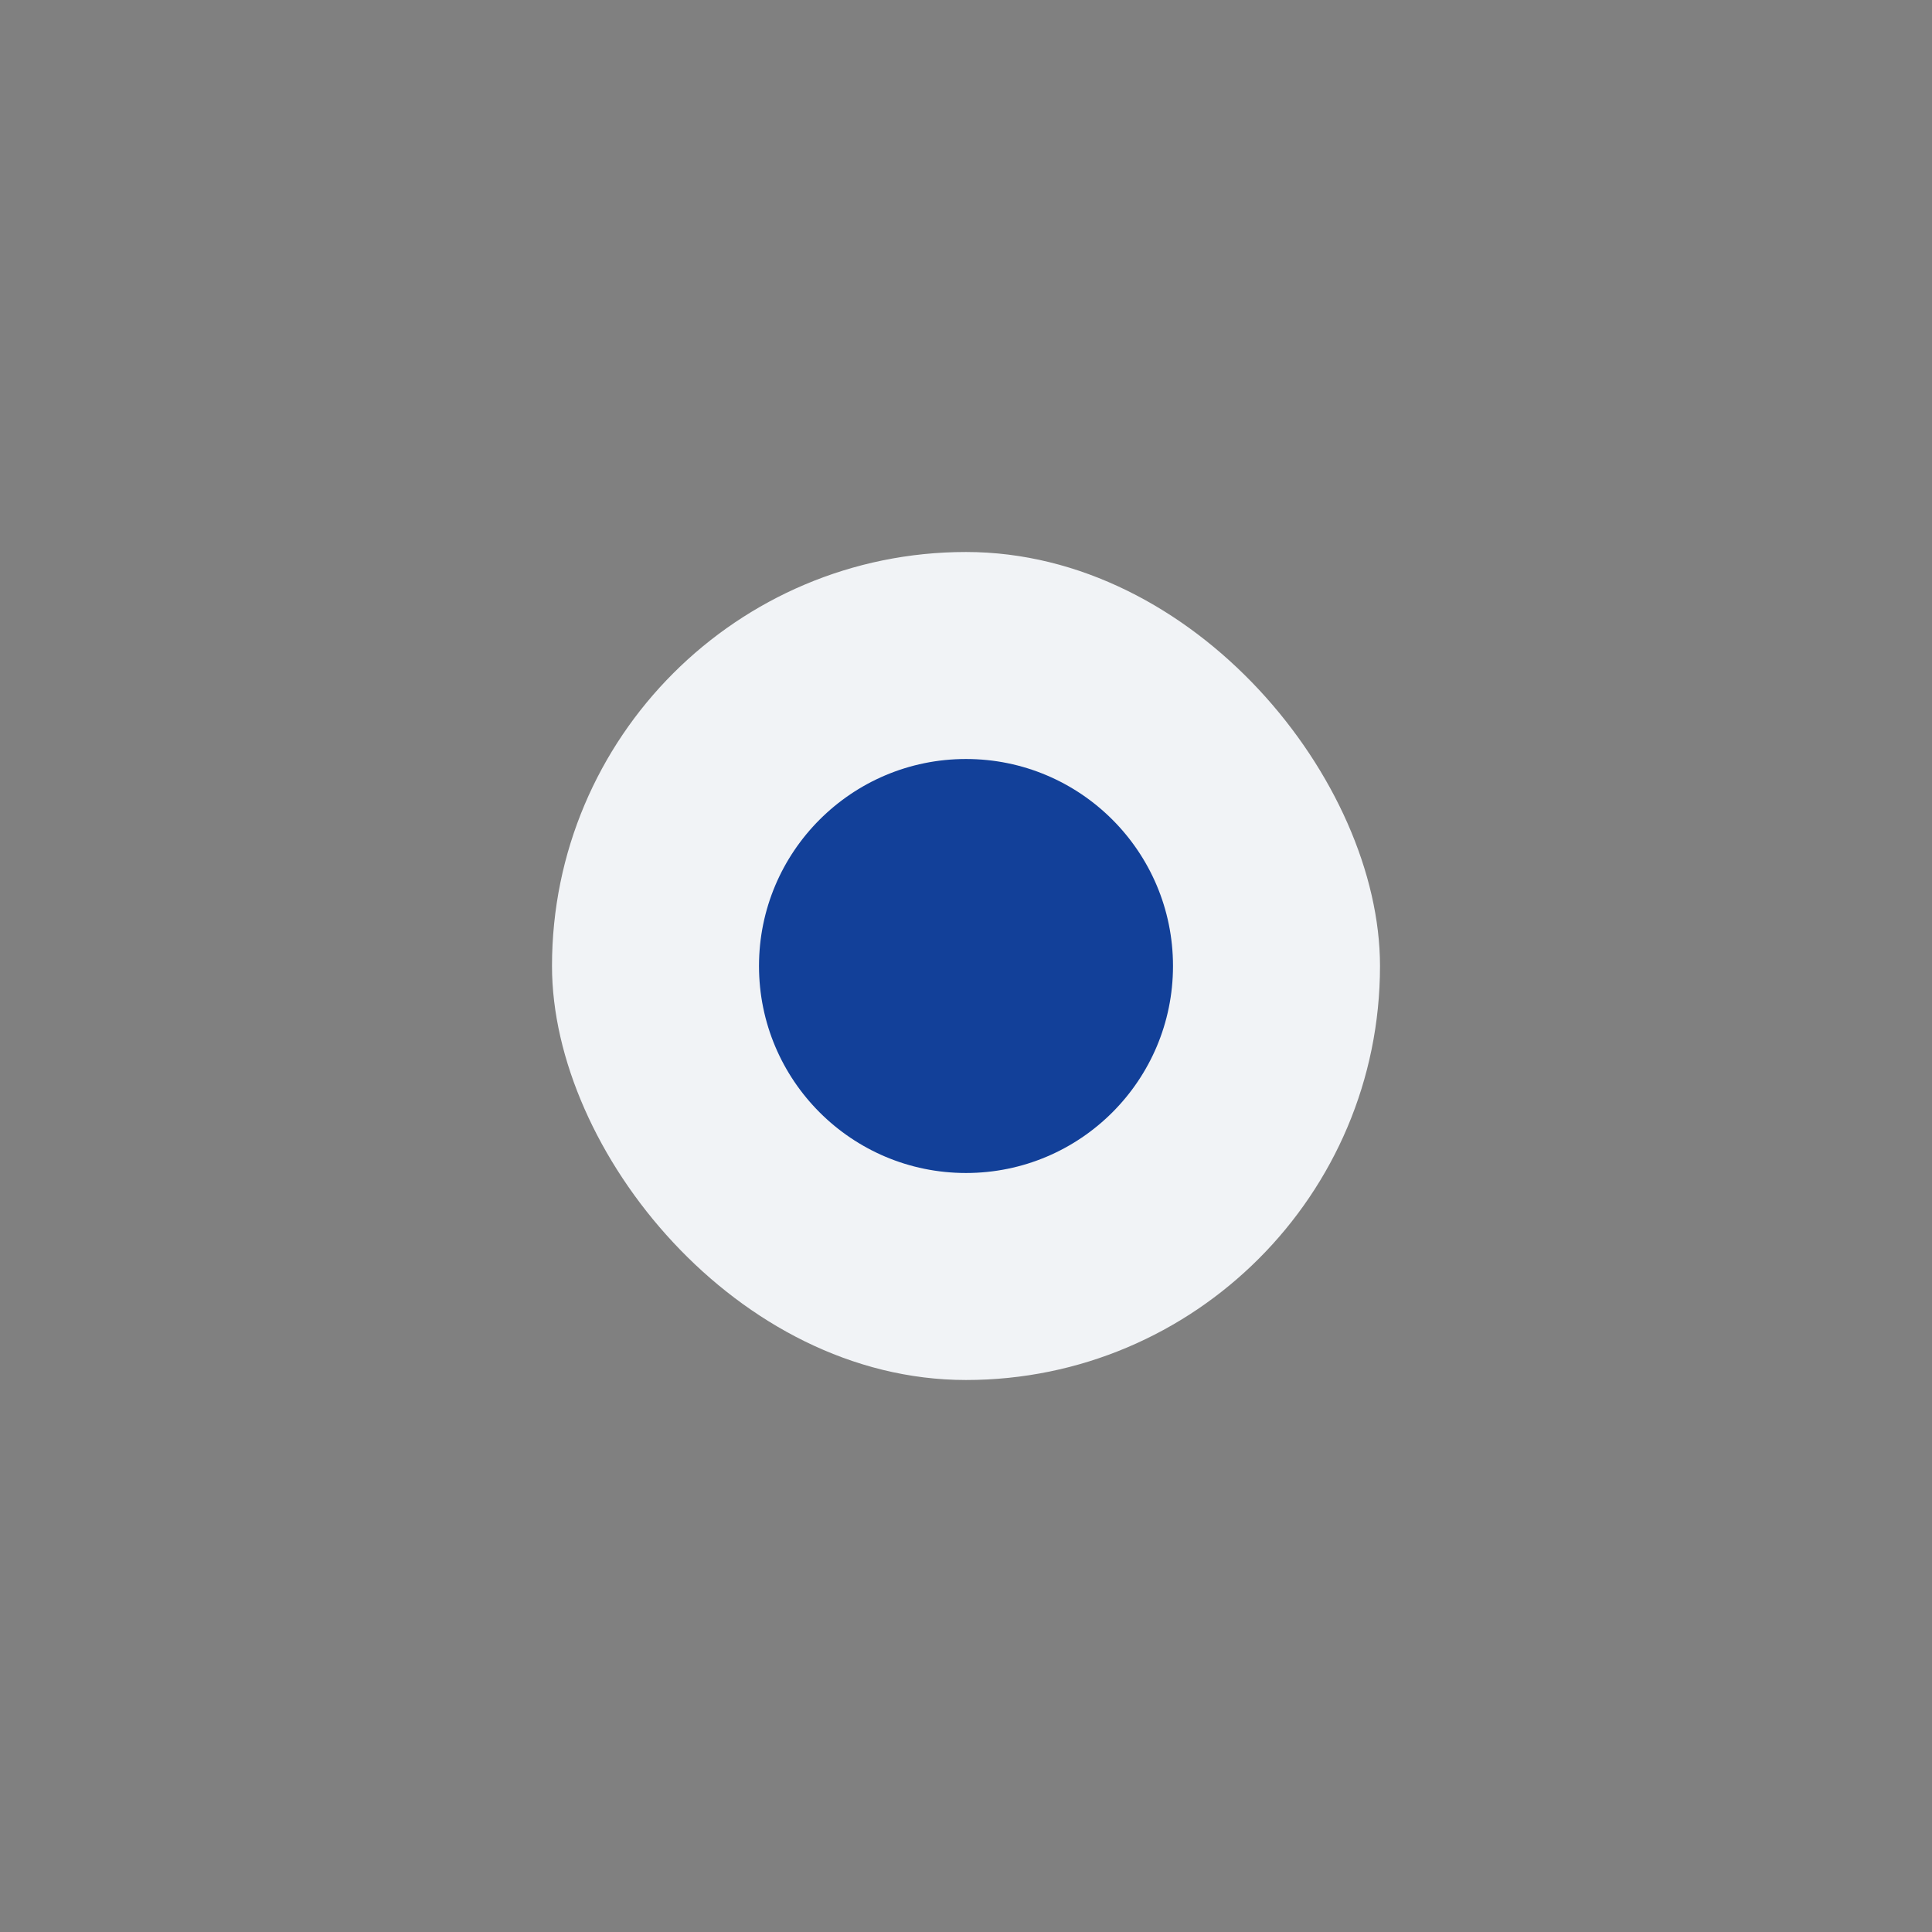
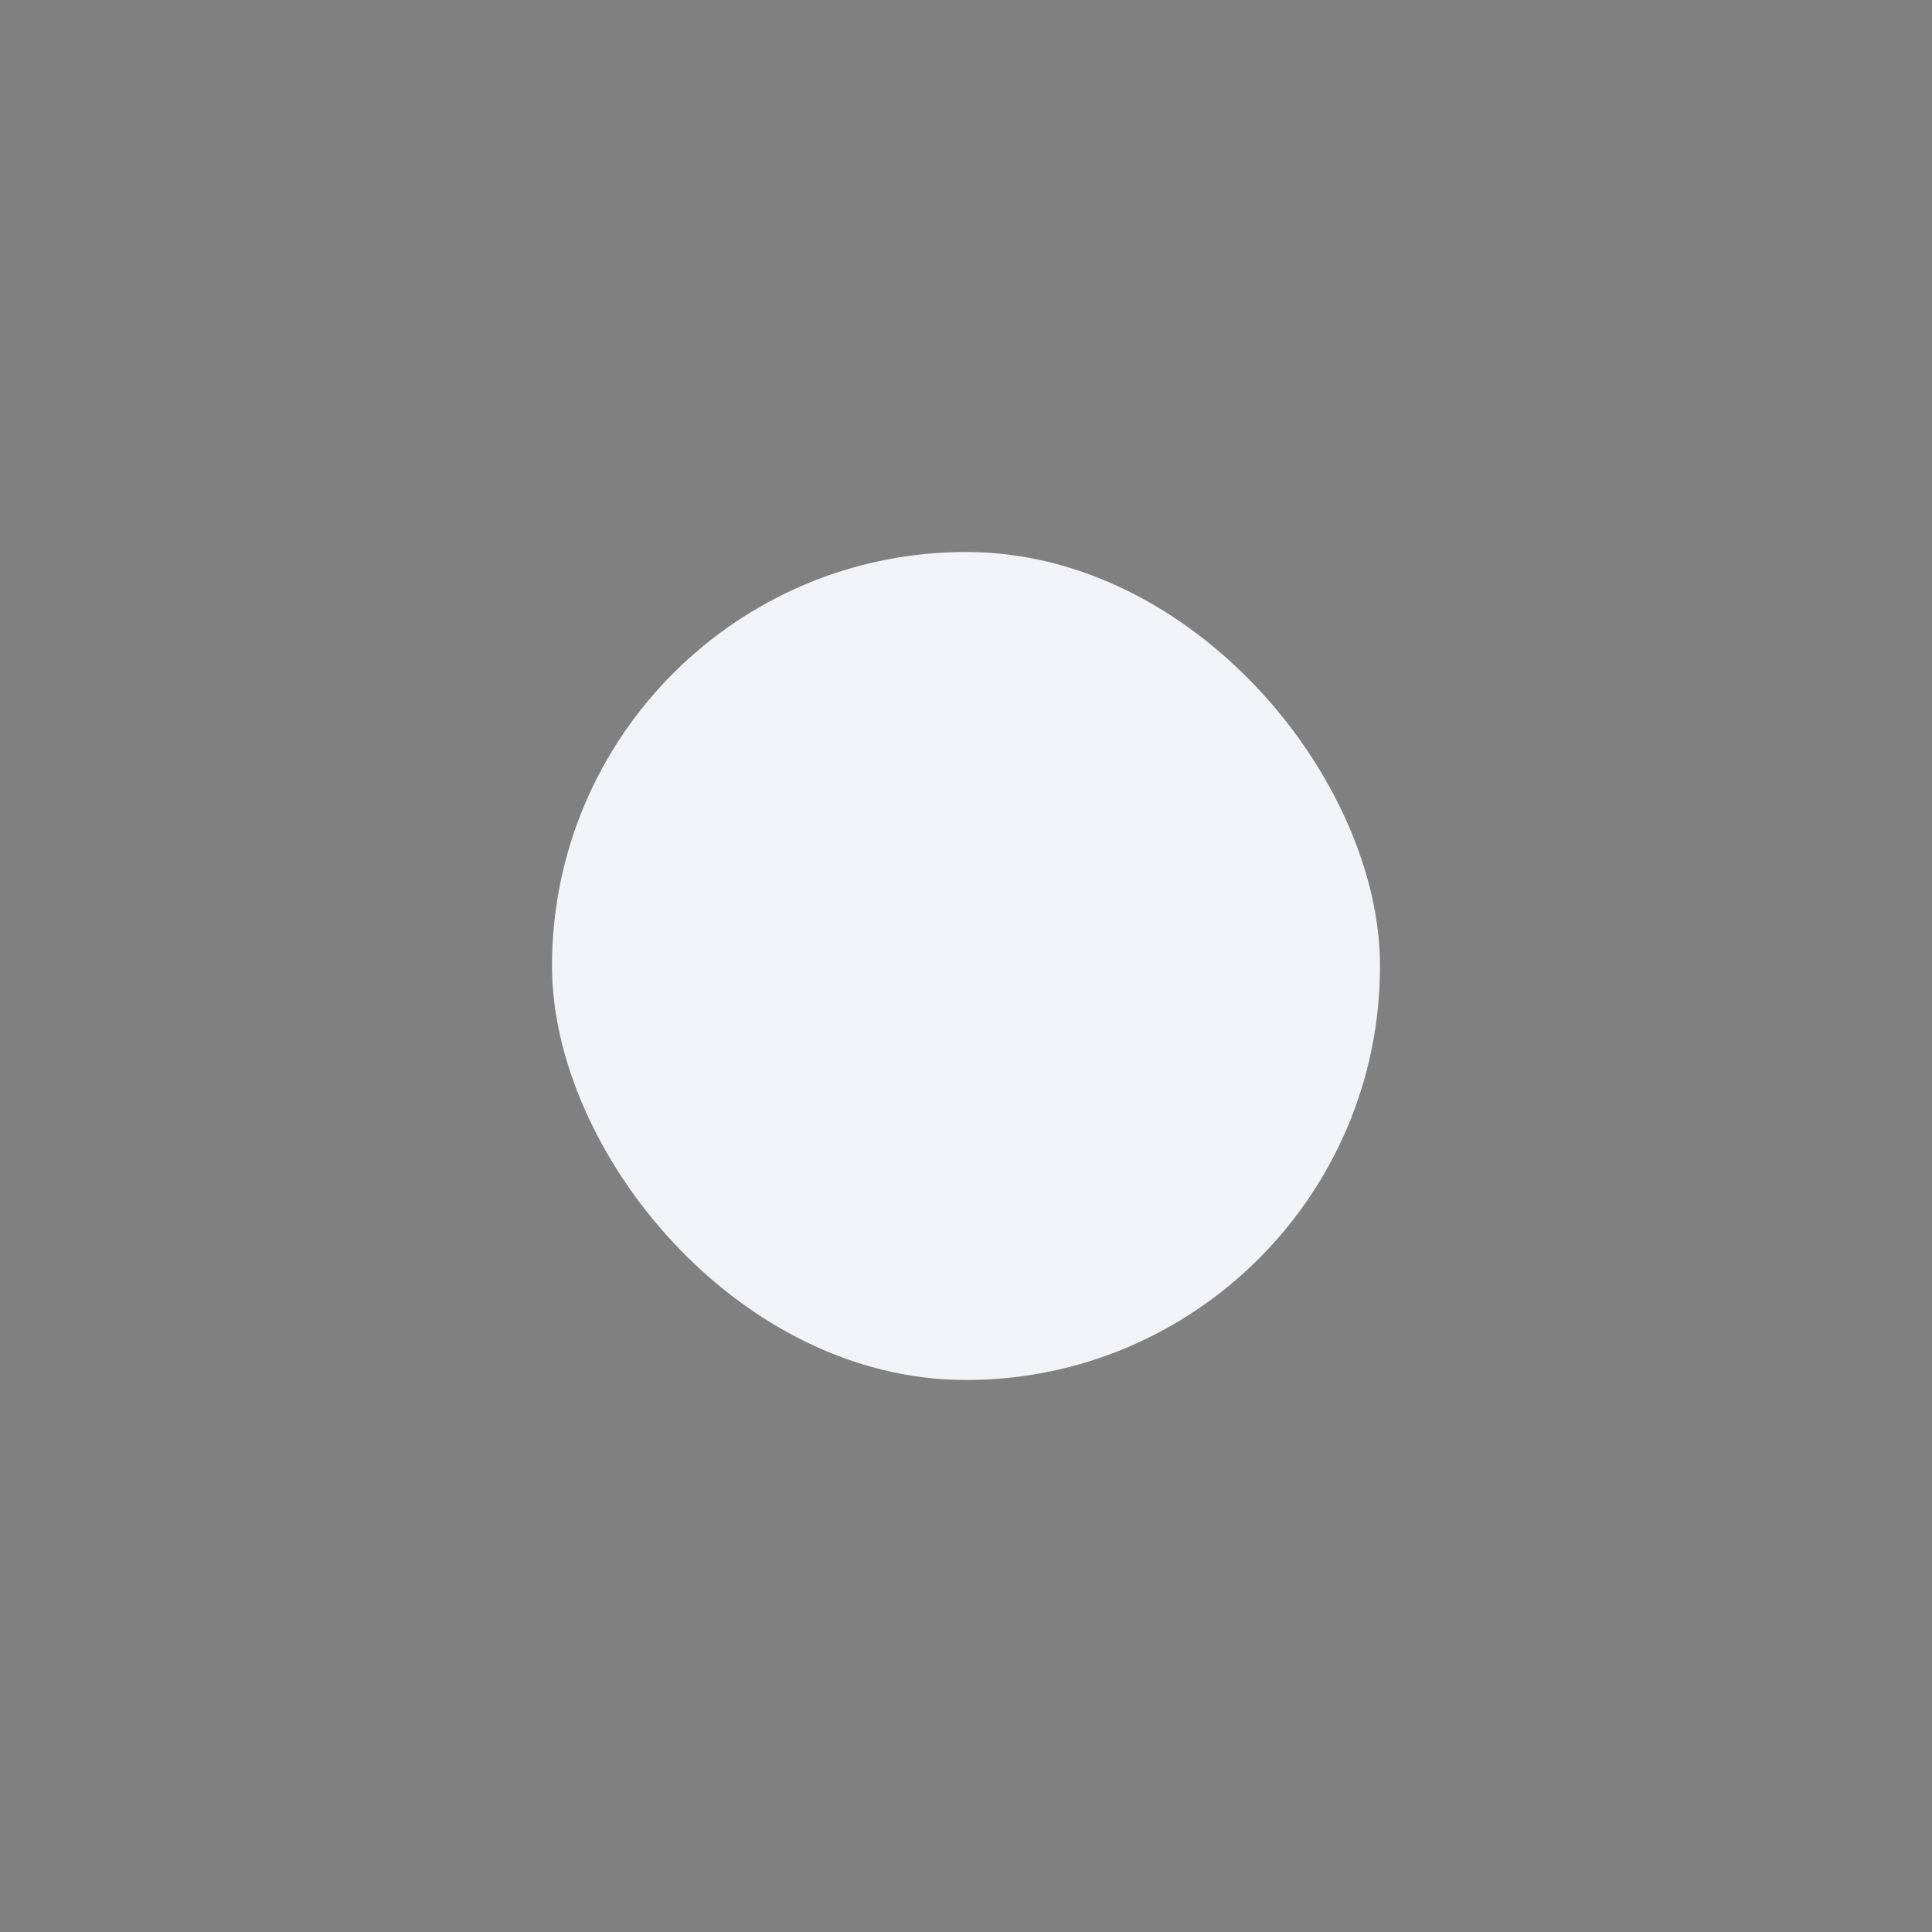
<svg xmlns="http://www.w3.org/2000/svg" width="28" height="28" viewBox="0 0 28 28">
  <rect x="0" y="0" width="28" height="28" fill="#808080" stroke="none" />
  <rect x="8" y="8" width="12" height="12" rx="6" fill="#F1F3F6" />
-   <circle cx="14" cy="14" r="3" fill="#124099" />
</svg>